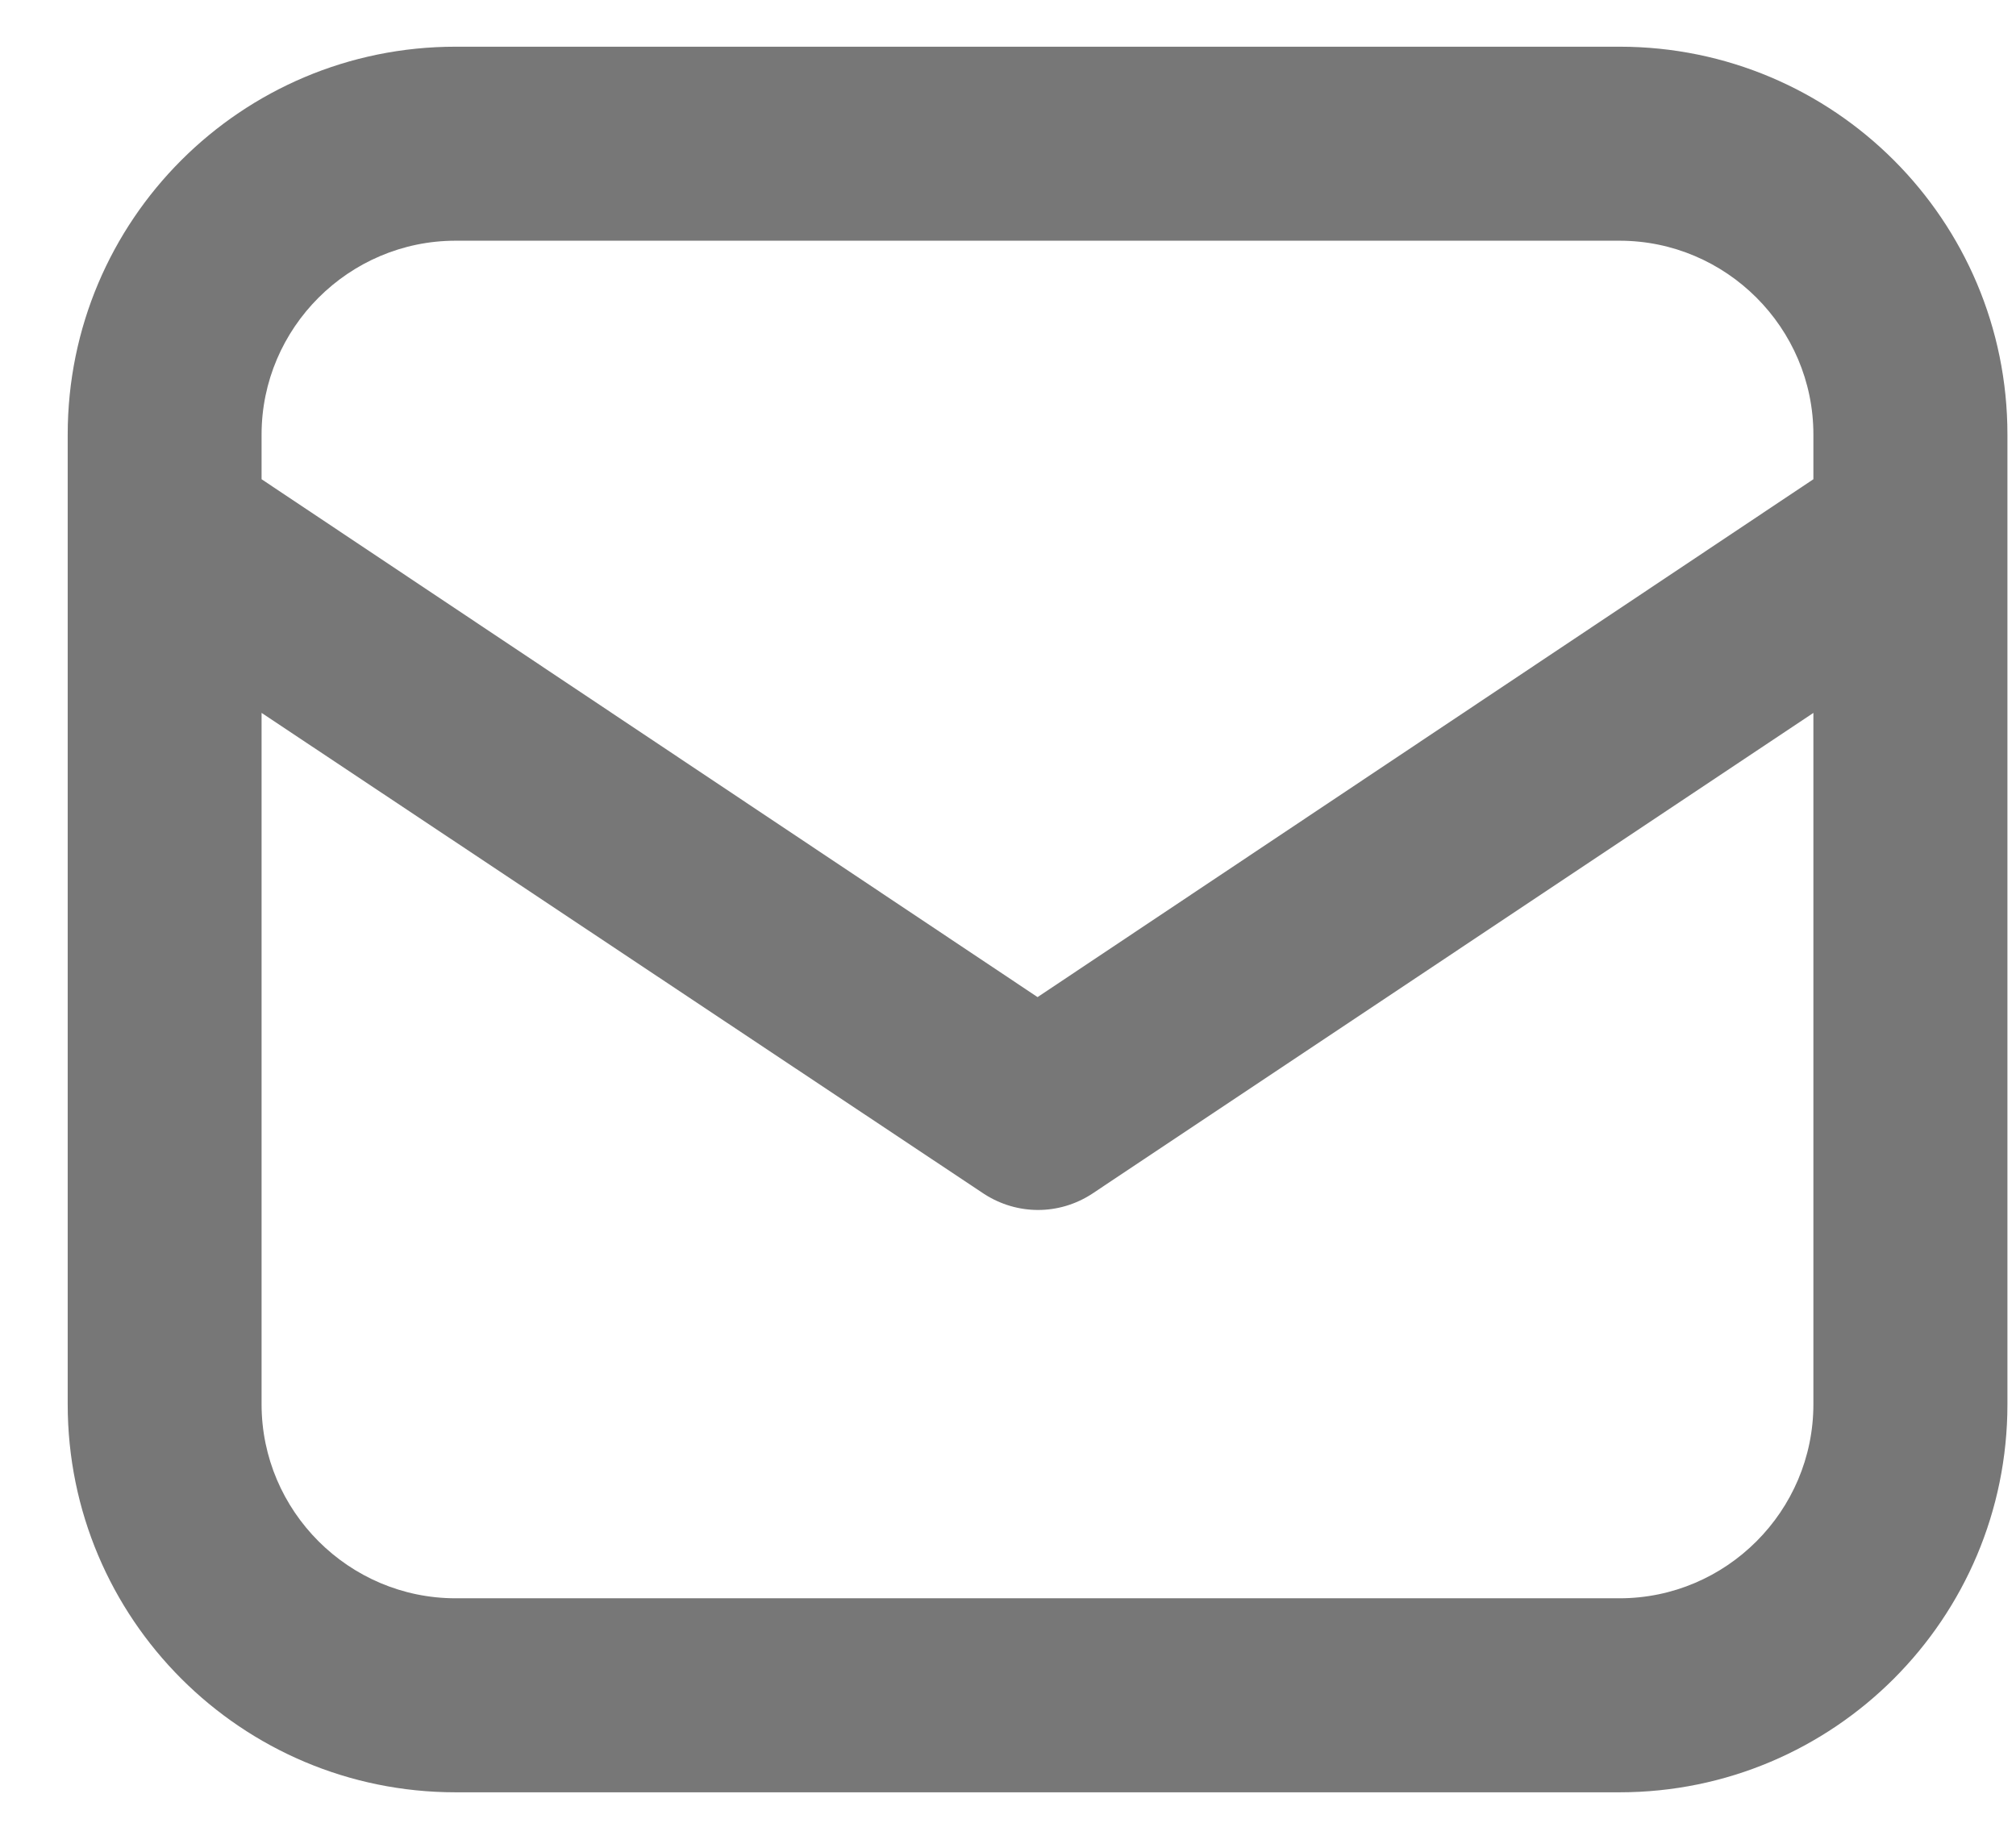
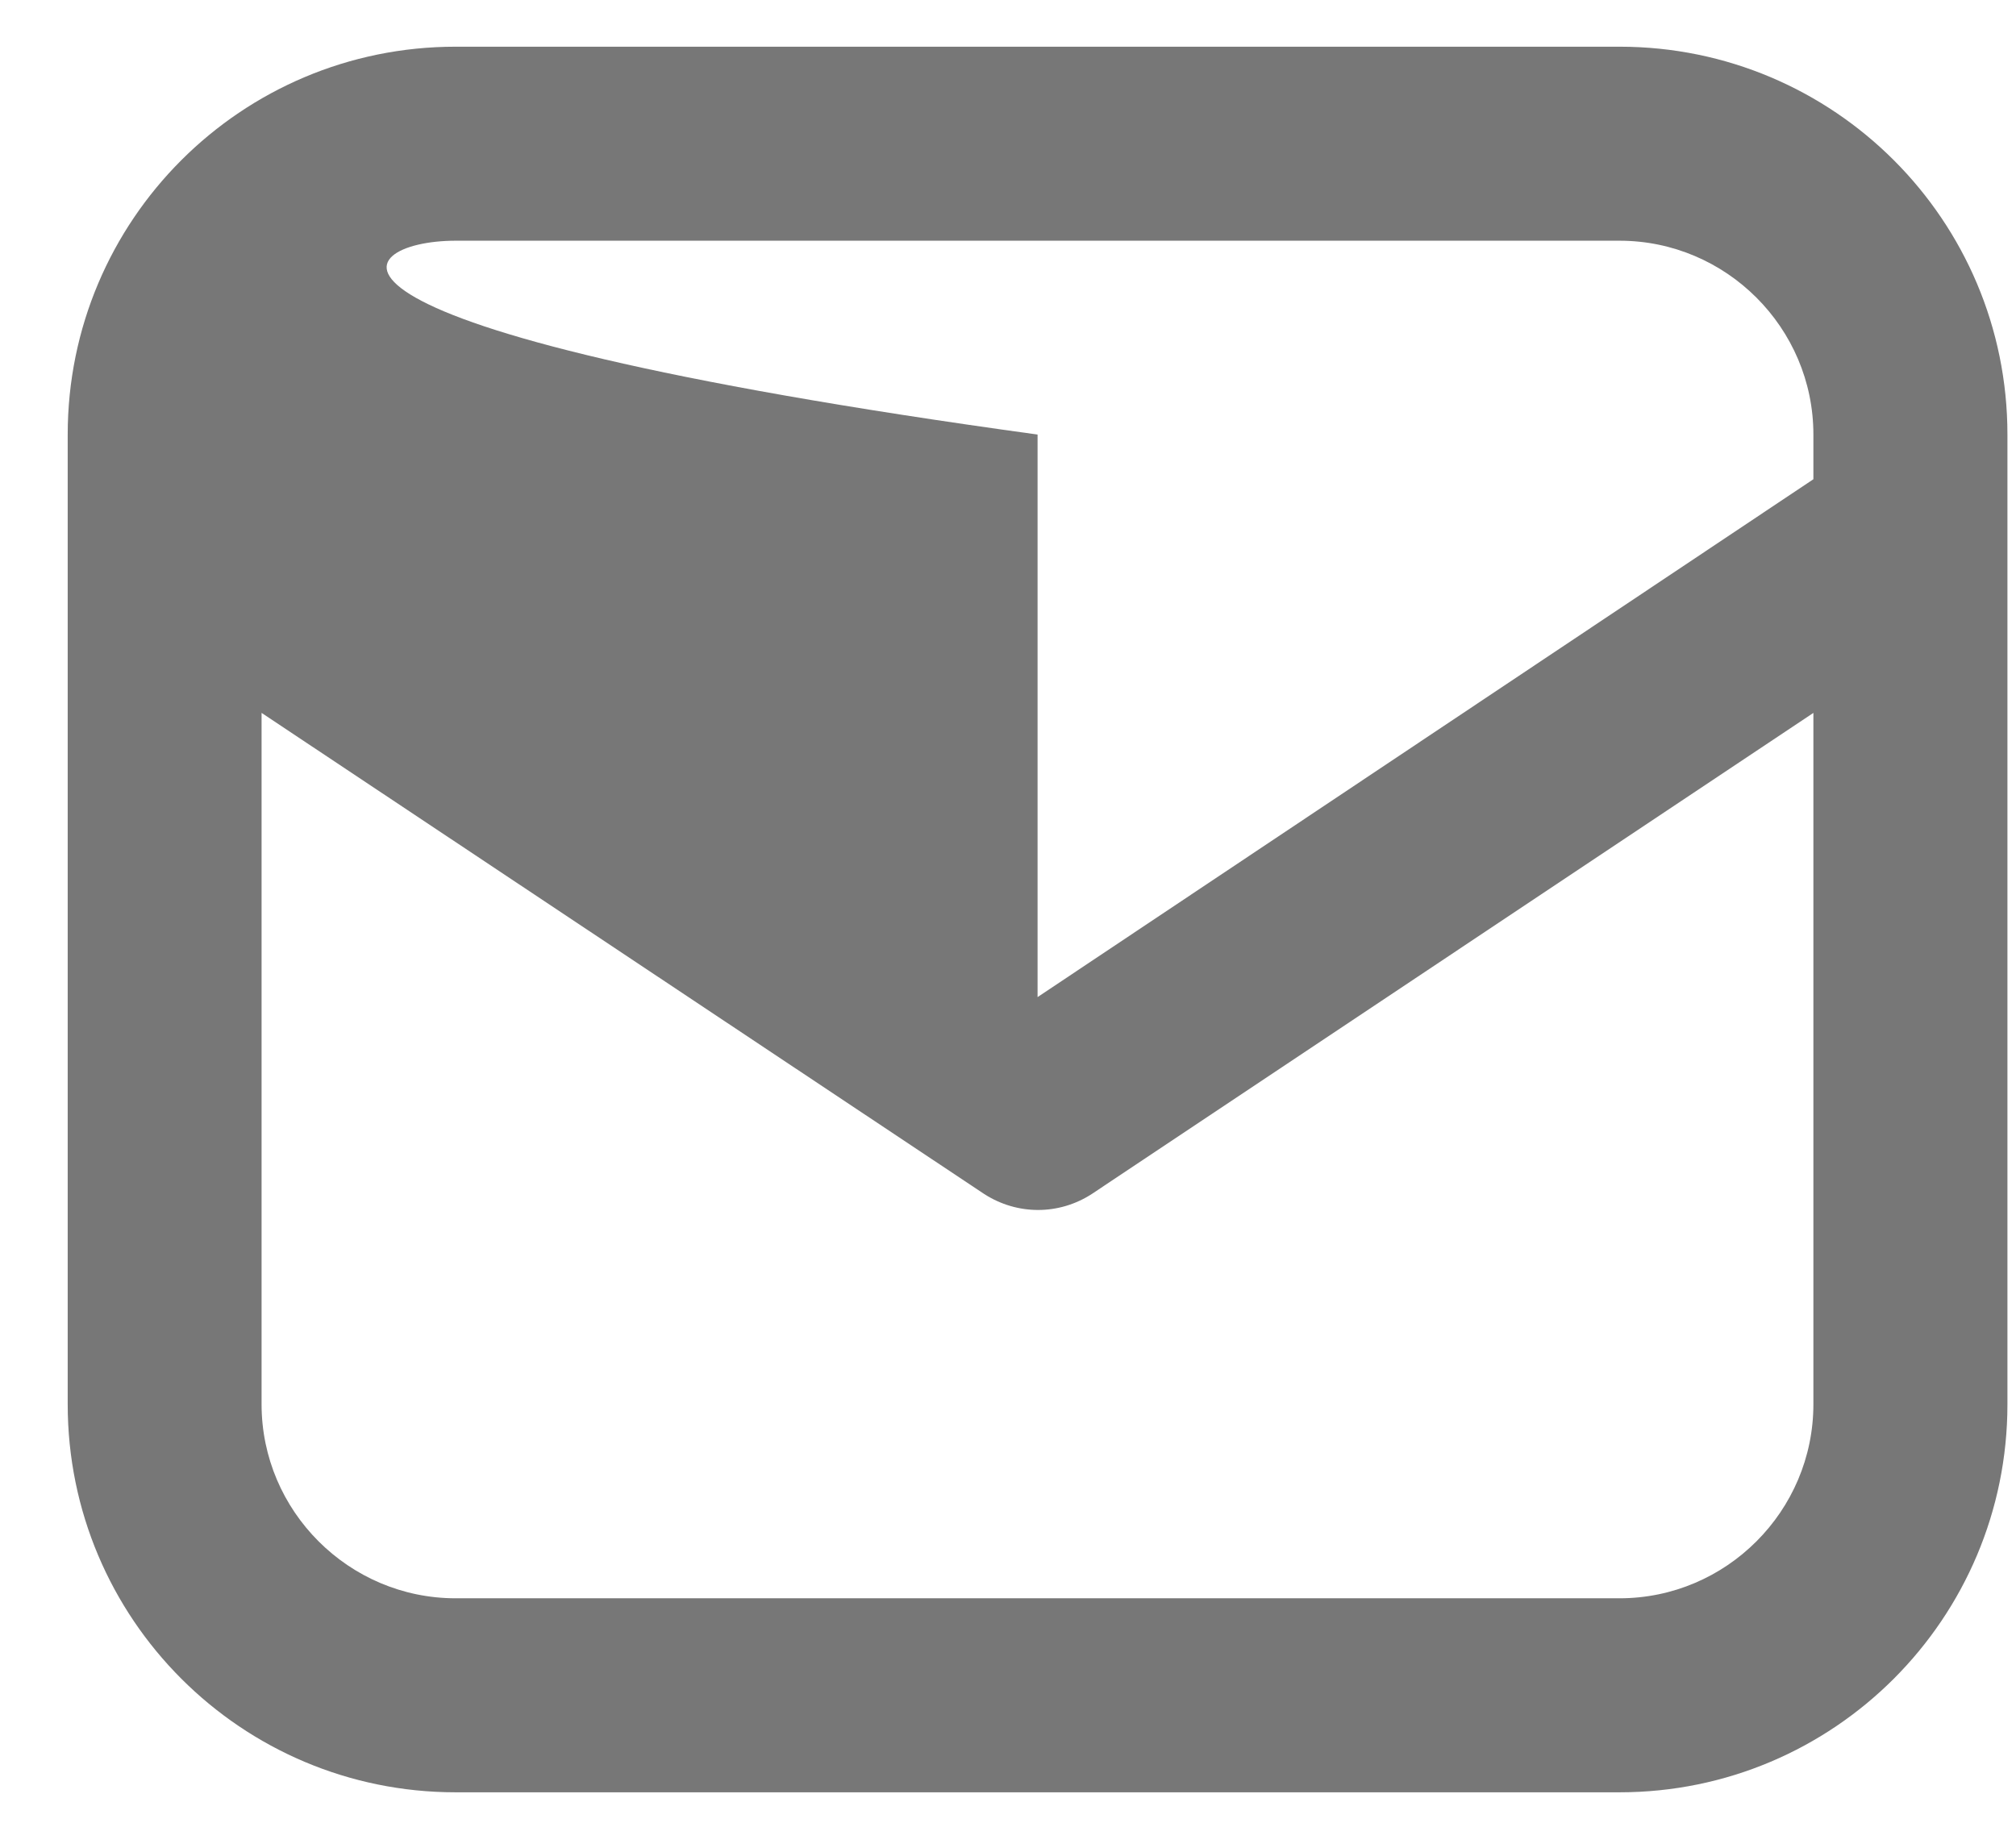
<svg xmlns="http://www.w3.org/2000/svg" width="12" height="11" viewBox="0 0 12 11" fill="none">
-   <path d="M9.64 0.278H2.712C1.436 0.278 0.403 1.311 0.403 2.587V8.36C0.403 9.636 1.436 10.67 2.712 10.67H9.64C10.916 10.67 11.949 9.636 11.949 8.36V2.587C11.949 1.311 10.916 0.278 9.64 0.278ZM2.712 1.433H9.64C10.275 1.433 10.794 1.952 10.794 2.587V2.853L6.176 5.936L1.557 2.853V2.587C1.557 1.952 2.077 1.433 2.712 1.433ZM9.64 9.515H2.712C2.077 9.515 1.557 8.996 1.557 8.36V4.244L5.858 7.108C6.055 7.235 6.303 7.235 6.499 7.108L10.794 4.244V8.36C10.794 8.996 10.275 9.515 9.64 9.515Z" fill="#777777" />
+   <path d="M9.64 0.278H2.712C1.436 0.278 0.403 1.311 0.403 2.587V8.36C0.403 9.636 1.436 10.67 2.712 10.67H9.64C10.916 10.67 11.949 9.636 11.949 8.36V2.587C11.949 1.311 10.916 0.278 9.64 0.278ZM2.712 1.433H9.64C10.275 1.433 10.794 1.952 10.794 2.587V2.853L6.176 5.936V2.587C1.557 1.952 2.077 1.433 2.712 1.433ZM9.64 9.515H2.712C2.077 9.515 1.557 8.996 1.557 8.36V4.244L5.858 7.108C6.055 7.235 6.303 7.235 6.499 7.108L10.794 4.244V8.36C10.794 8.996 10.275 9.515 9.64 9.515Z" fill="#777777" />
</svg>